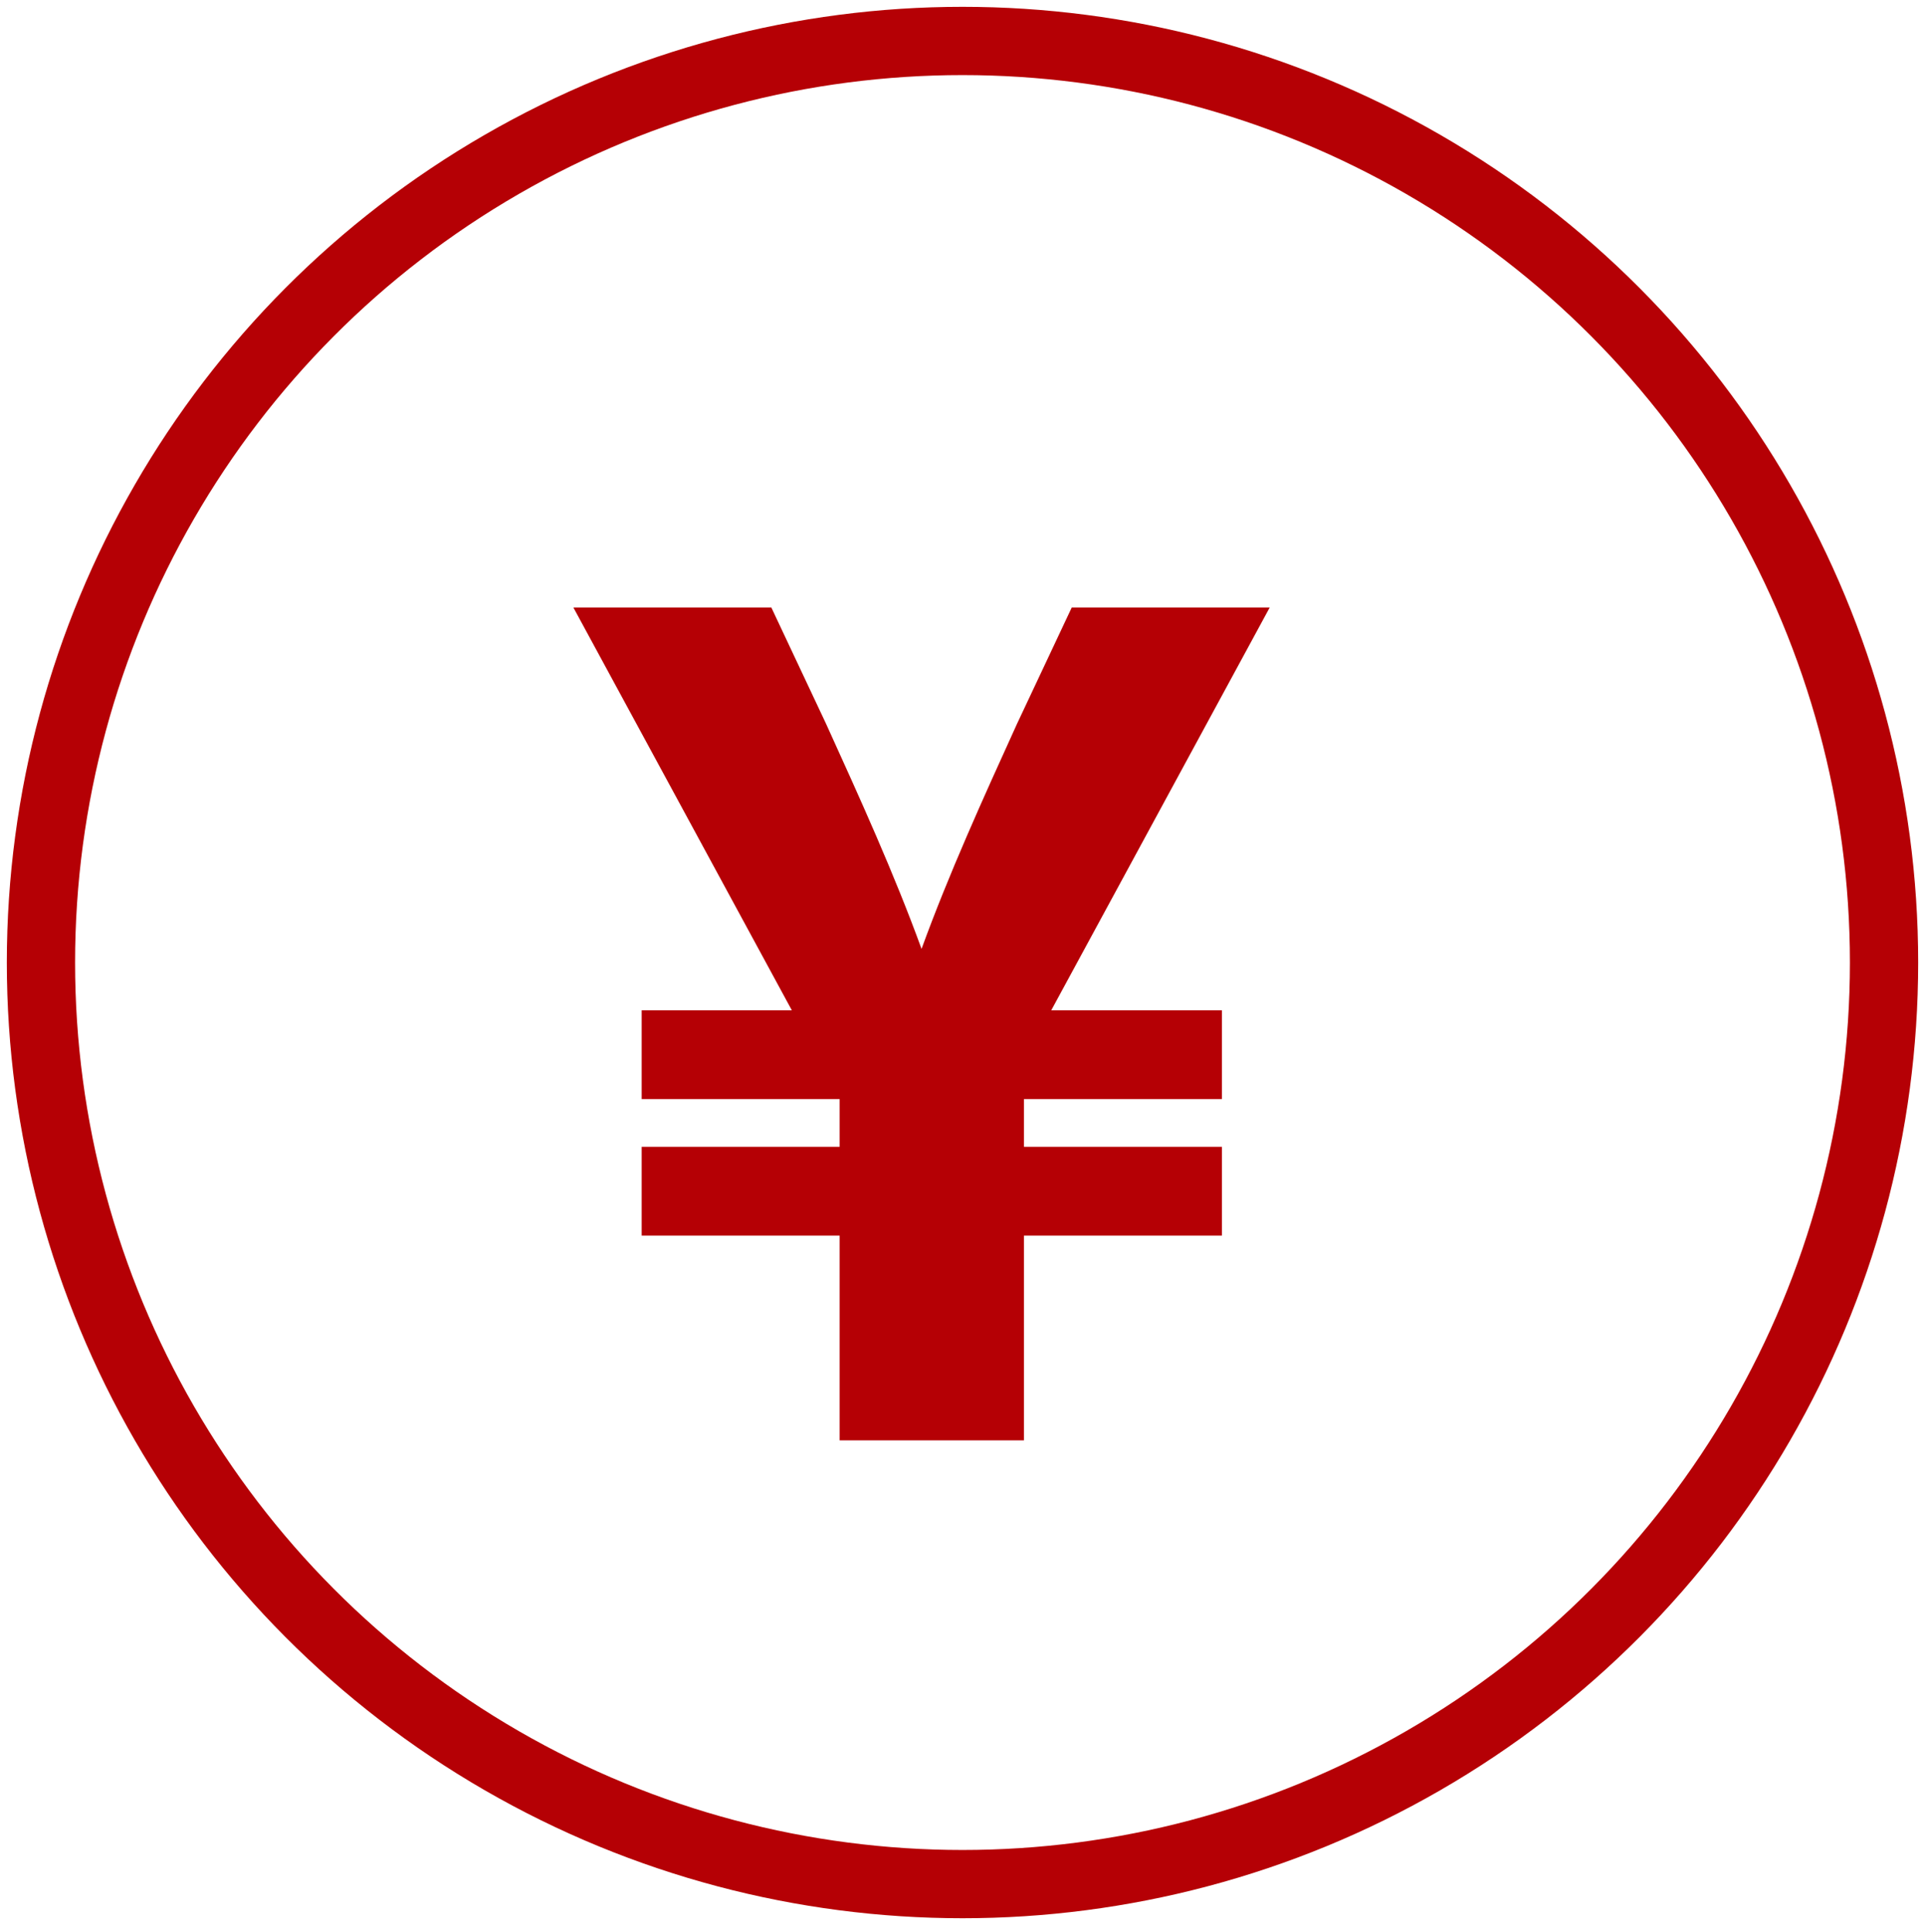
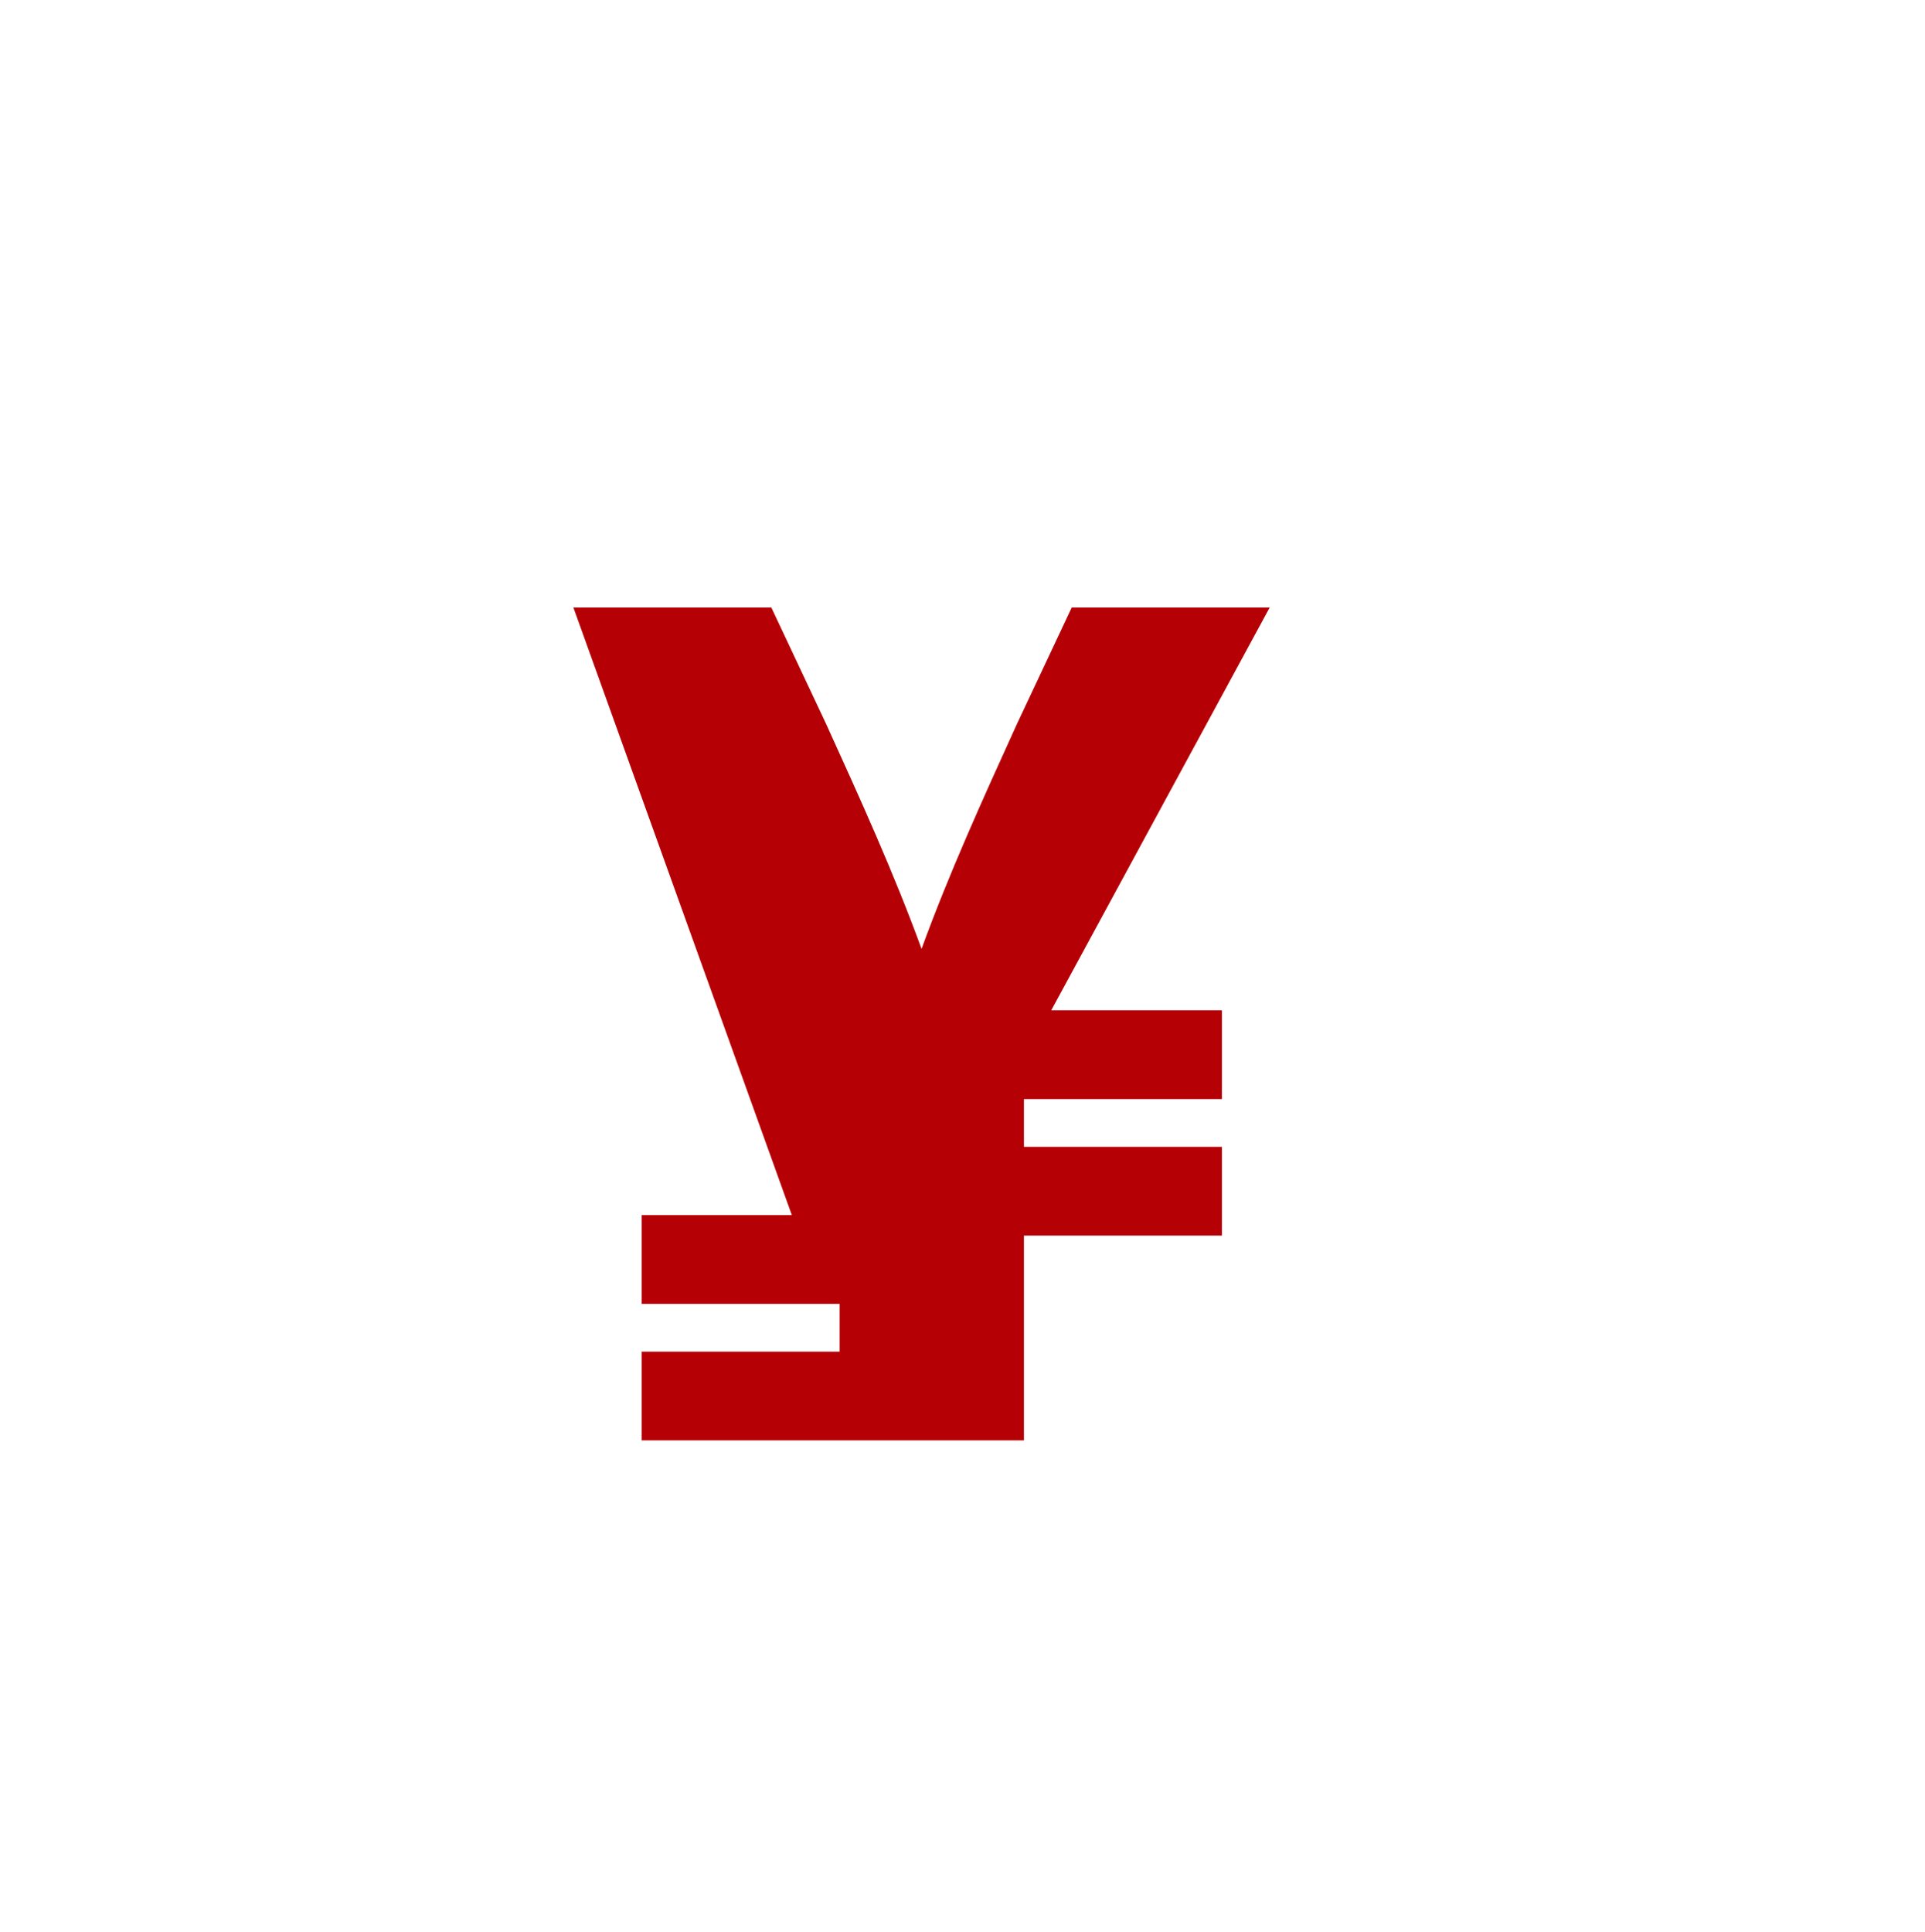
<svg xmlns="http://www.w3.org/2000/svg" viewBox="0 0 28.2 28.3">
  <g data-name="レイヤー_1">
-     <path d="M17.9 14.8v1.3H15v.7h2.9v1.3H15v3h-2.7v-3H9.4v-1.3h2.9v-.7H9.4v-1.3h2.2L8.4 8.9h2.9l.8 1.7c.5 1.1 1 2.2 1.4 3.3.4-1.1.9-2.2 1.4-3.3l.8-1.7h2.9l-3.2 5.9h2.2z" fill="#b50005" />
-     <circle cx="14.1" cy="14.1" r="13.5" fill="none" stroke="#b50005" stroke-miterlimit="10" />
+     <path d="M17.9 14.8v1.3H15v.7h2.9v1.3H15v3h-2.7H9.4v-1.3h2.9v-.7H9.4v-1.3h2.2L8.4 8.9h2.9l.8 1.7c.5 1.1 1 2.2 1.4 3.3.4-1.1.9-2.2 1.4-3.3l.8-1.7h2.9l-3.2 5.9h2.2z" fill="#b50005" />
  </g>
</svg>